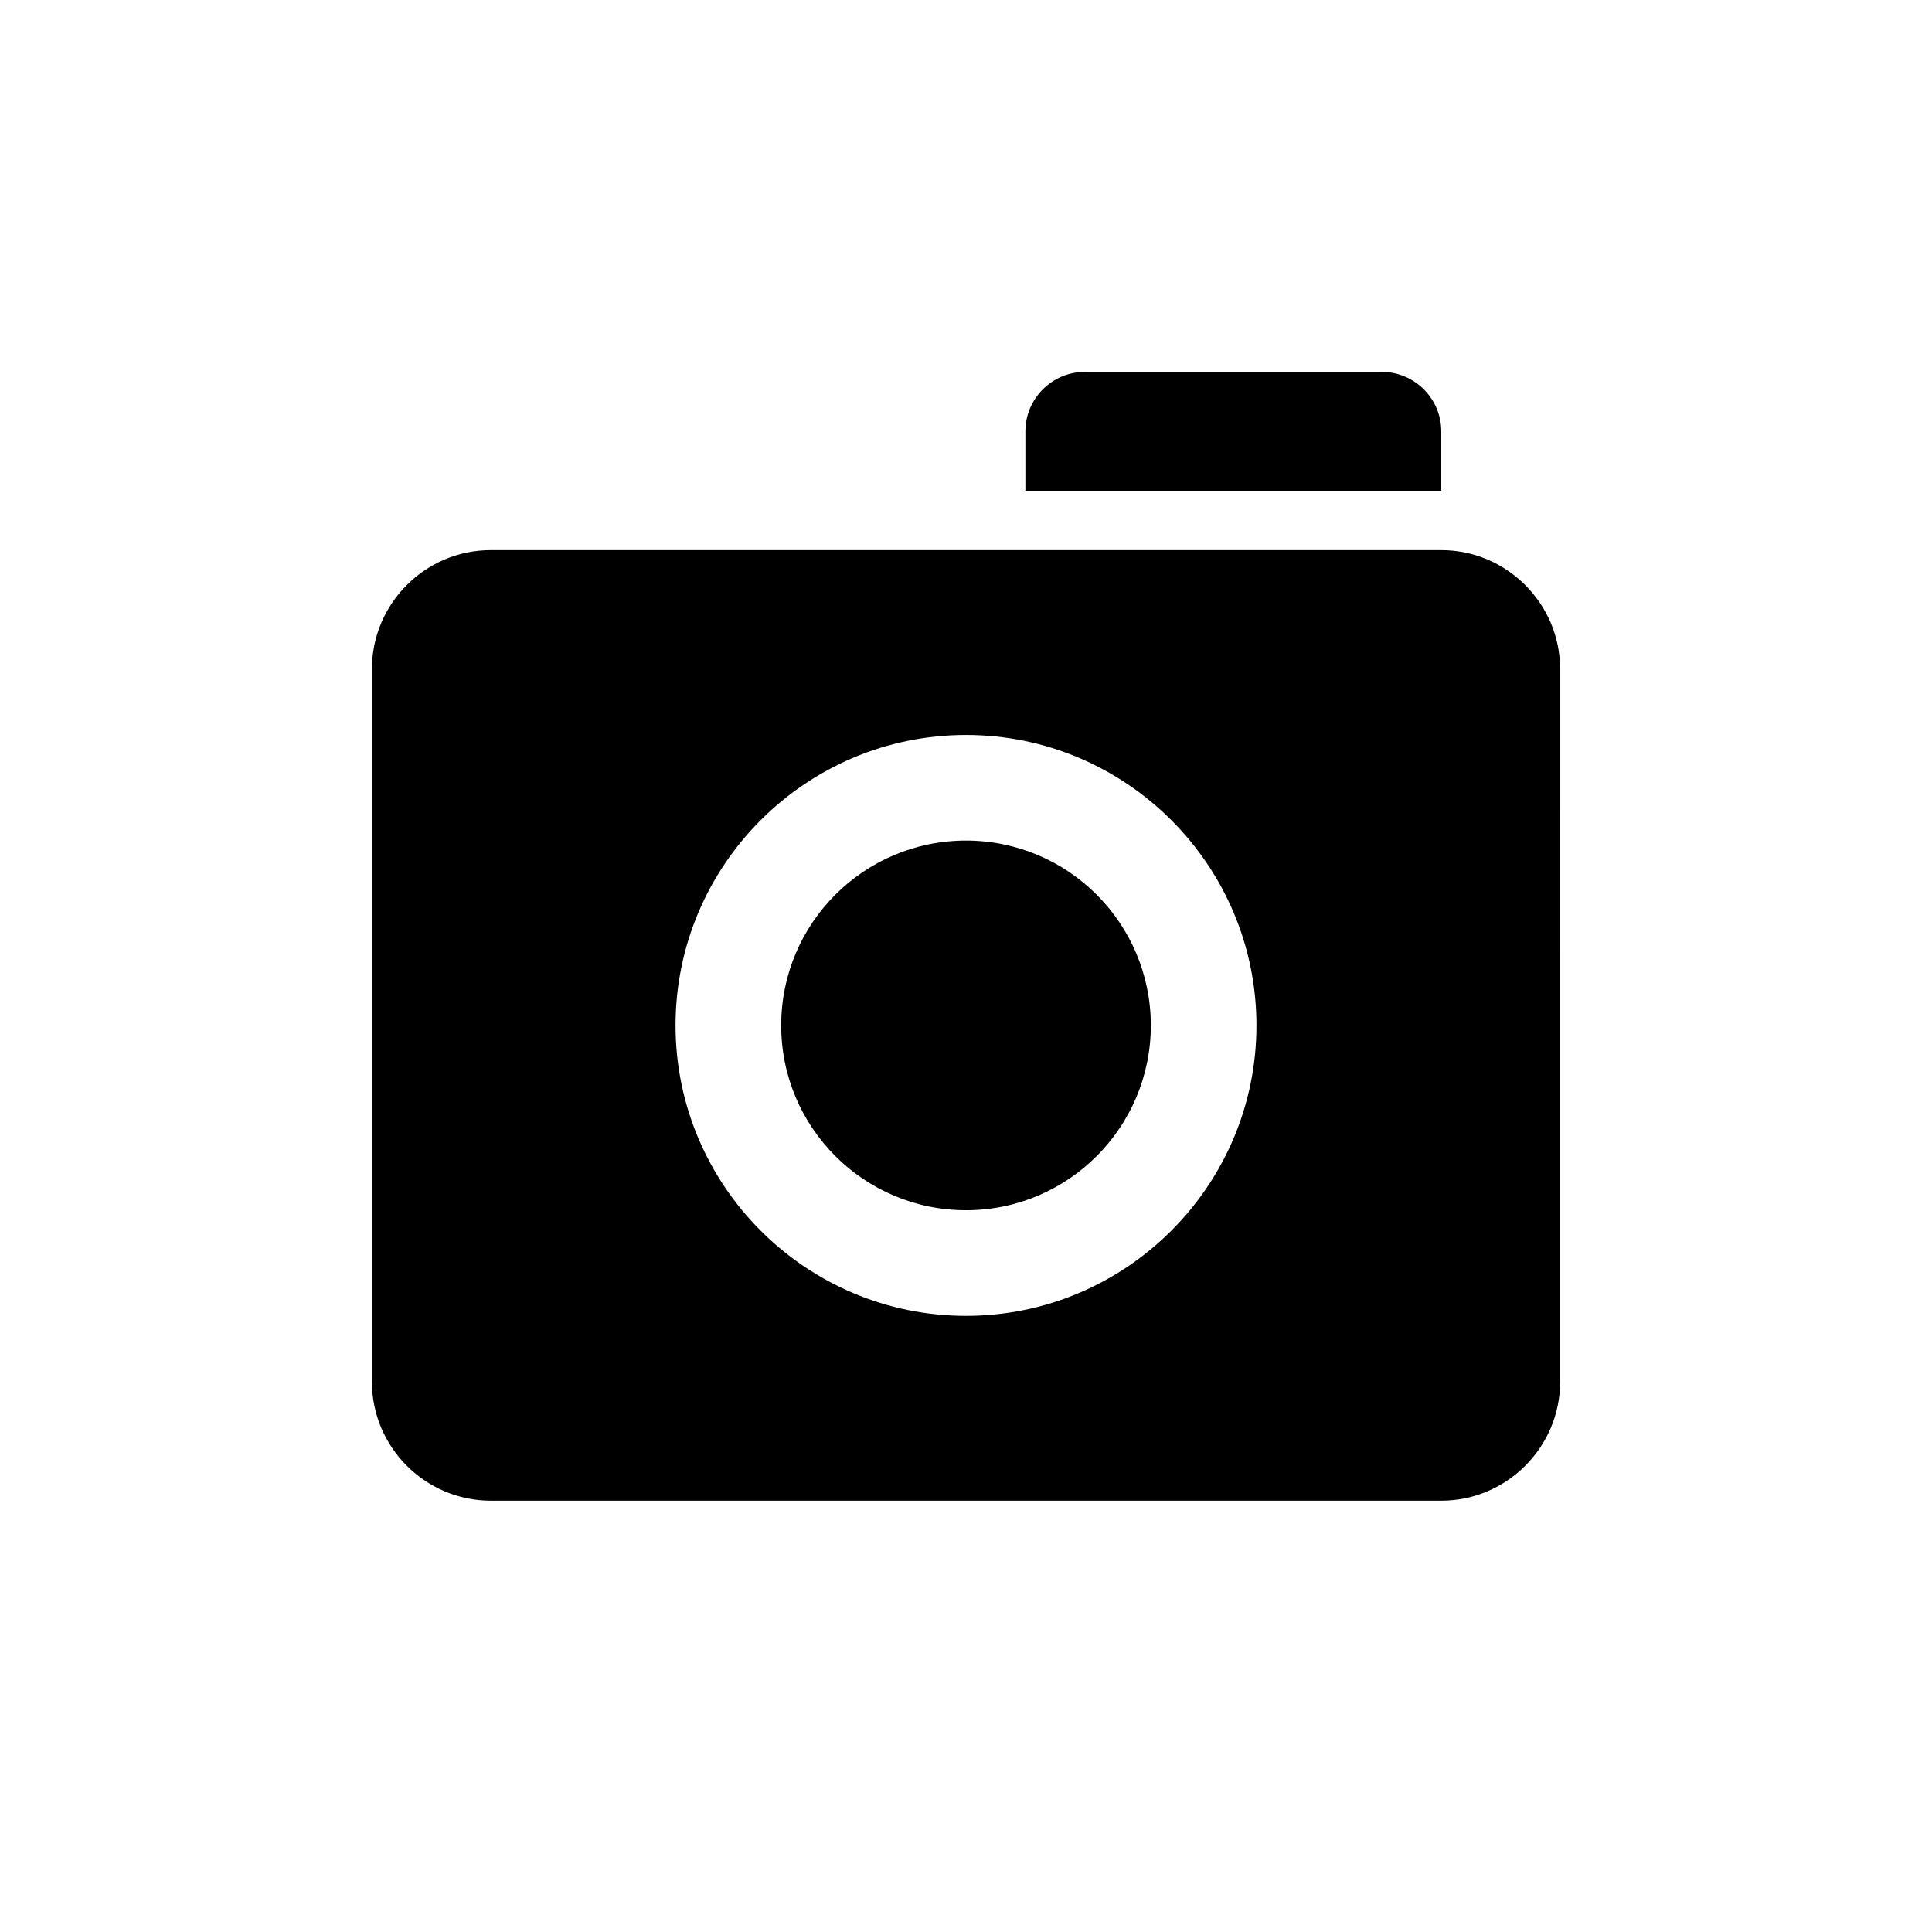
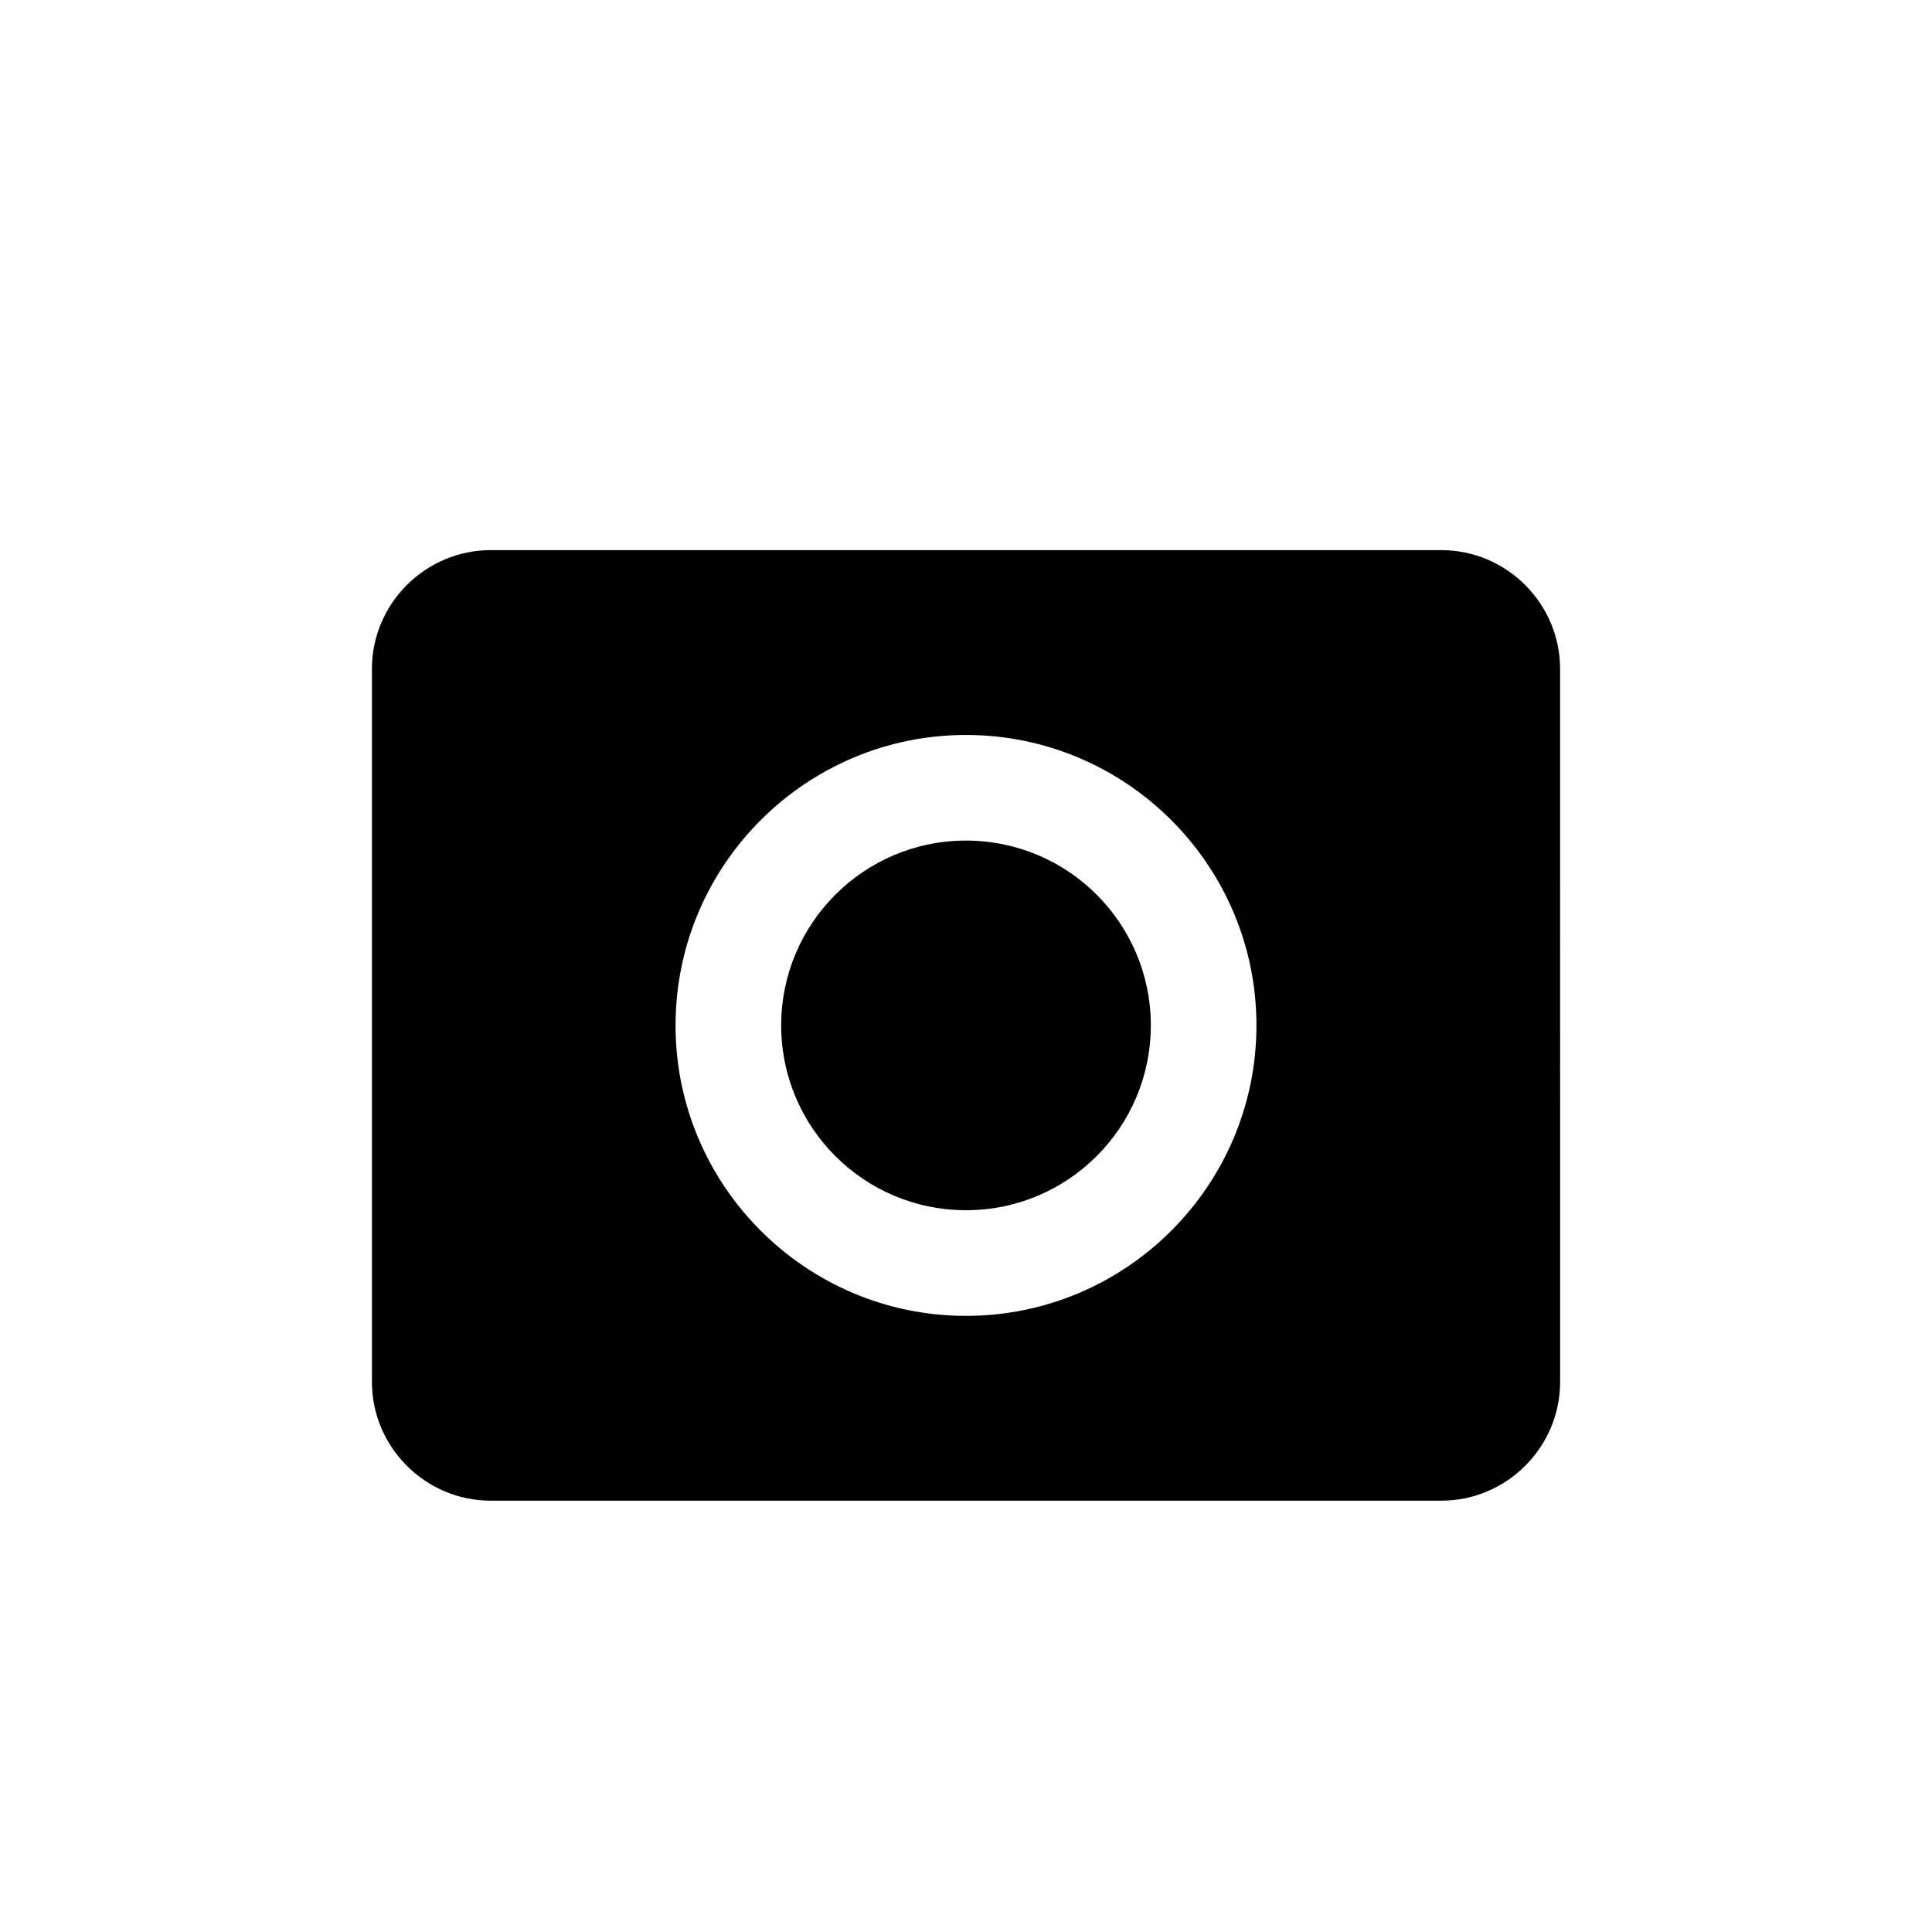
<svg xmlns="http://www.w3.org/2000/svg" fill="#000000" width="800px" height="800px" version="1.1" viewBox="144 144 512 512">
  <g>
    <path d="m448.98 415.74c0 27.051-21.926 48.98-48.977 48.98s-48.98-21.93-48.98-48.98c0-27.051 21.93-48.98 48.98-48.98s48.977 21.93 48.977 48.98" />
    <path d="m525.95 289.79h-251.9c-17.32 0-31.488 14.168-31.488 31.488v188.93c0 17.32 14.168 31.488 31.488 31.488h251.91c17.32 0 31.488-14.168 31.488-31.488l-0.004-188.93c0-17.316-14.168-31.488-31.488-31.488zm-125.95 202.93c-42.445 0-76.973-34.527-76.973-76.973 0-42.445 34.527-76.973 76.973-76.973s76.973 34.527 76.973 76.973c0 42.445-34.527 76.973-76.973 76.973z" />
-     <path d="m525.95 258.3v15.742h-110.21v-15.742c0-8.66 7.086-15.742 15.742-15.742h78.719c8.664 0 15.746 7.086 15.746 15.742z" />
  </g>
</svg>